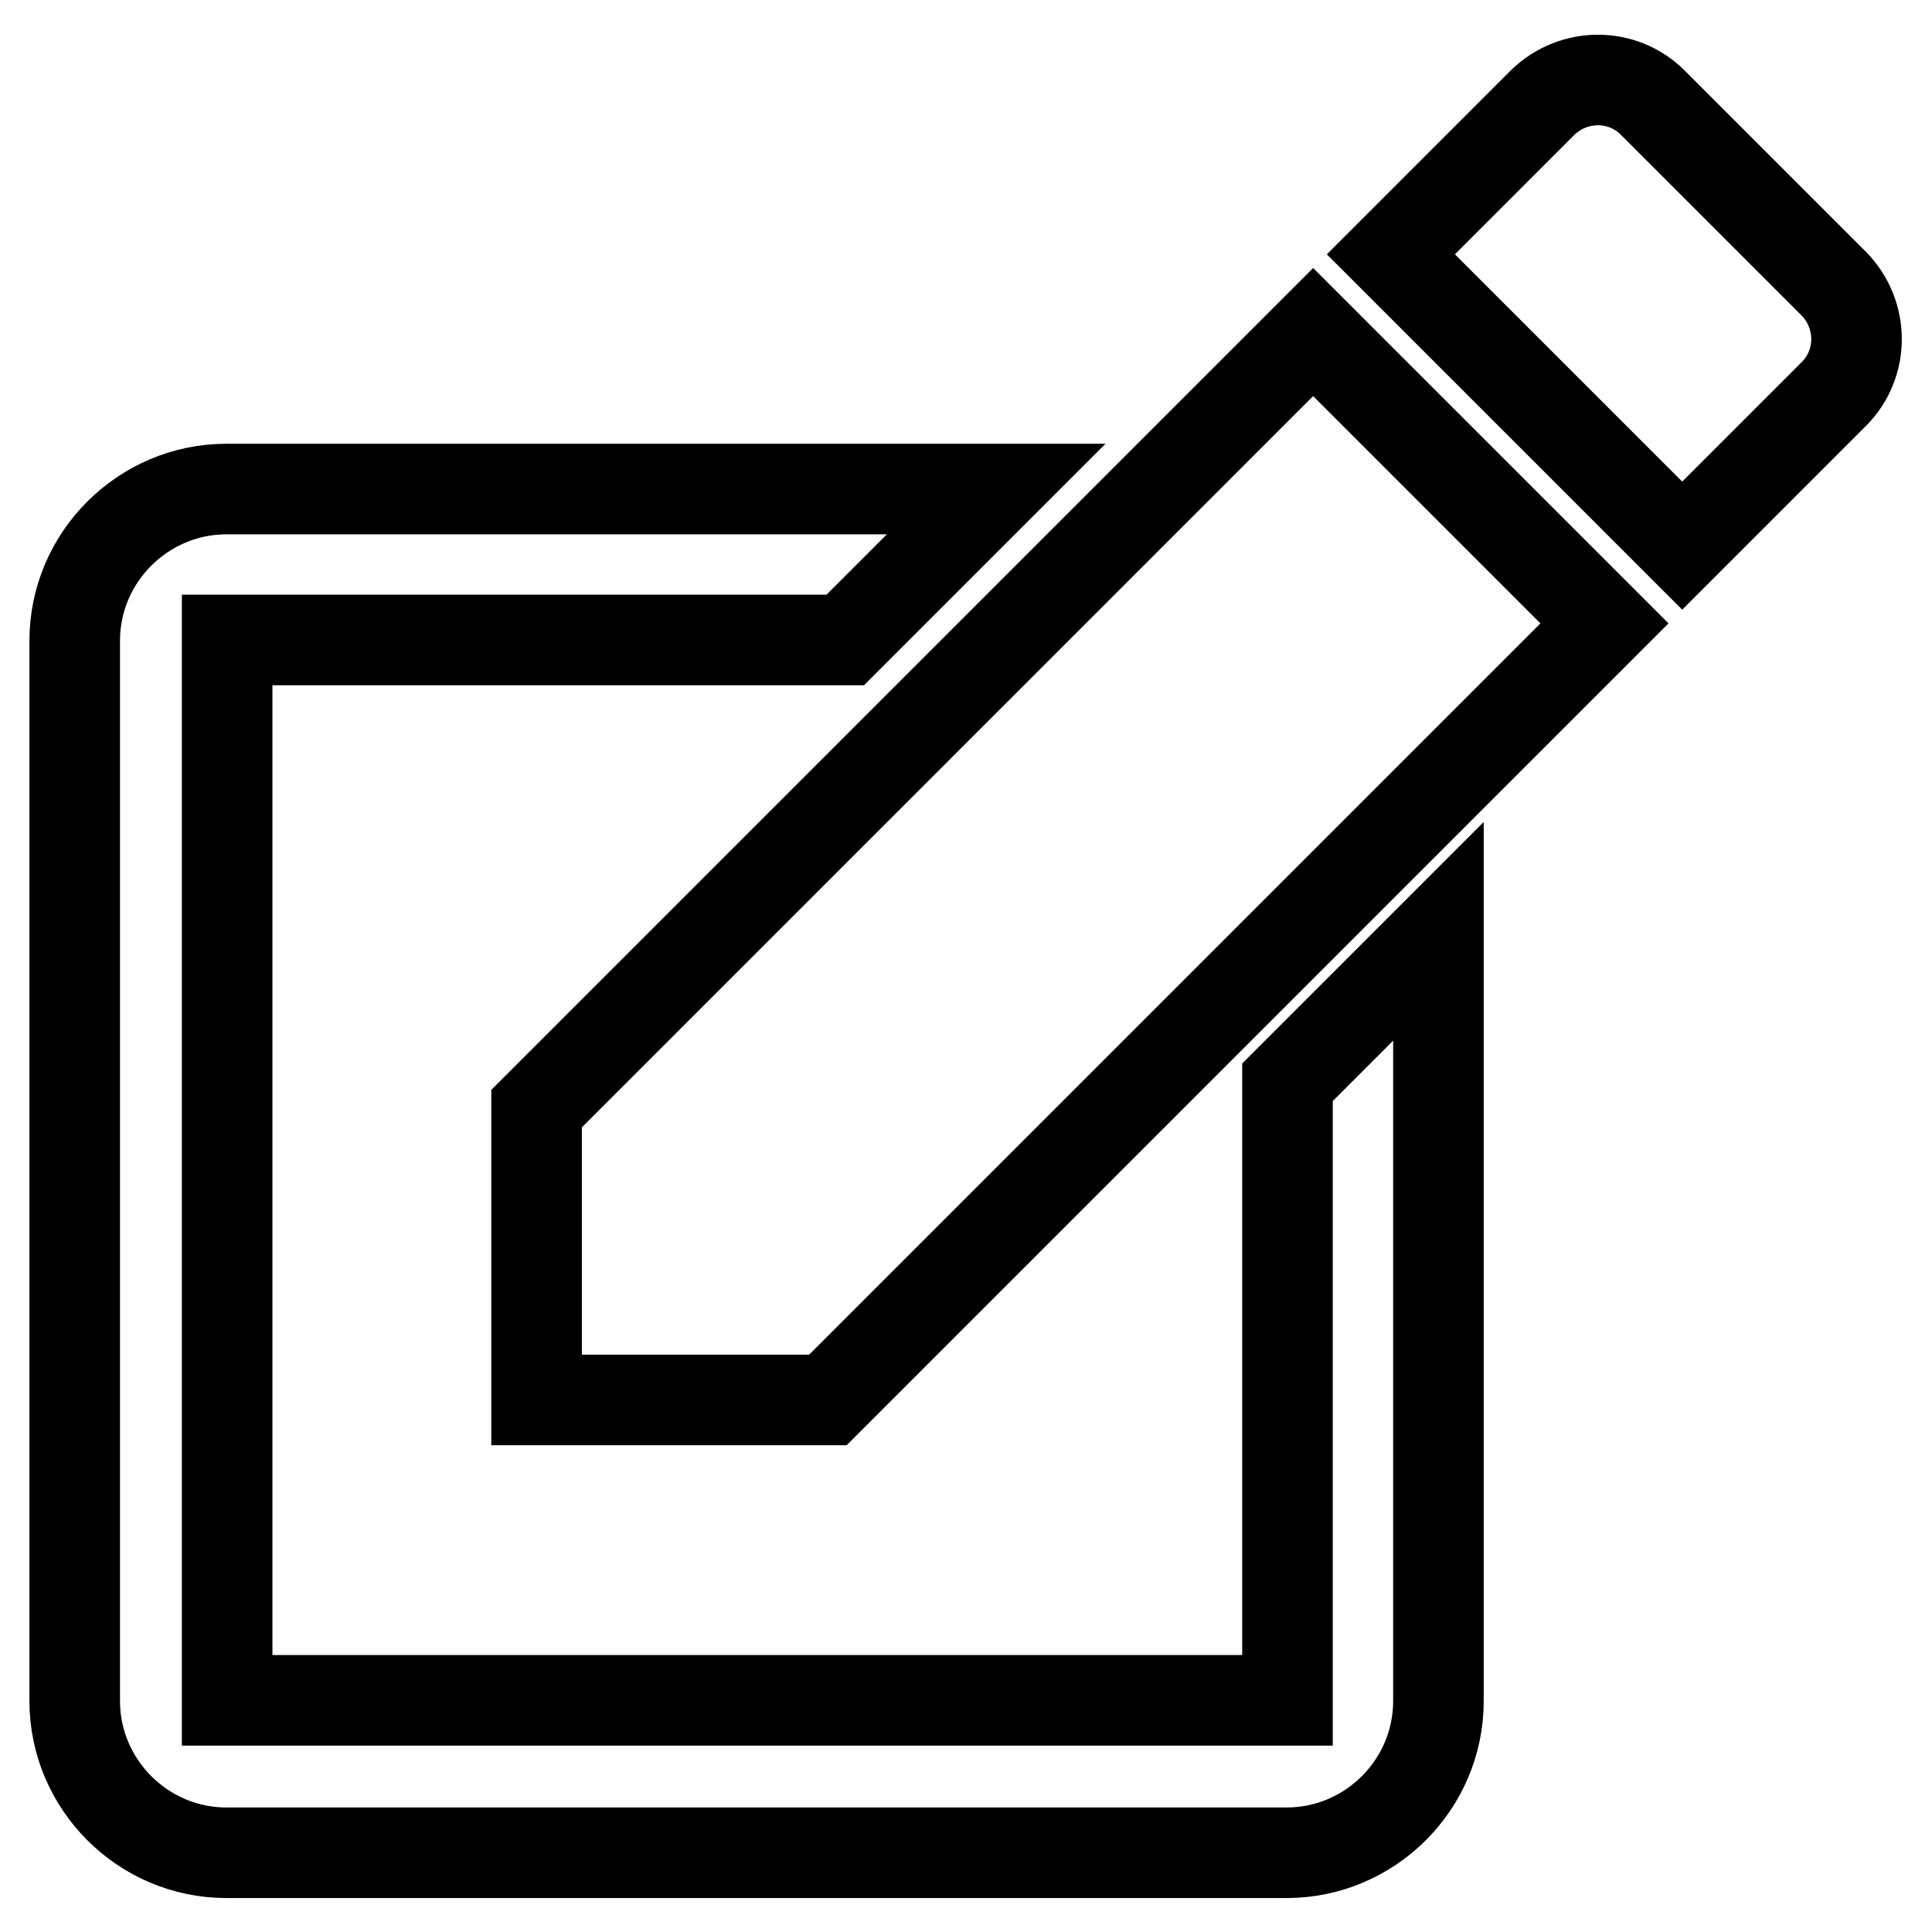
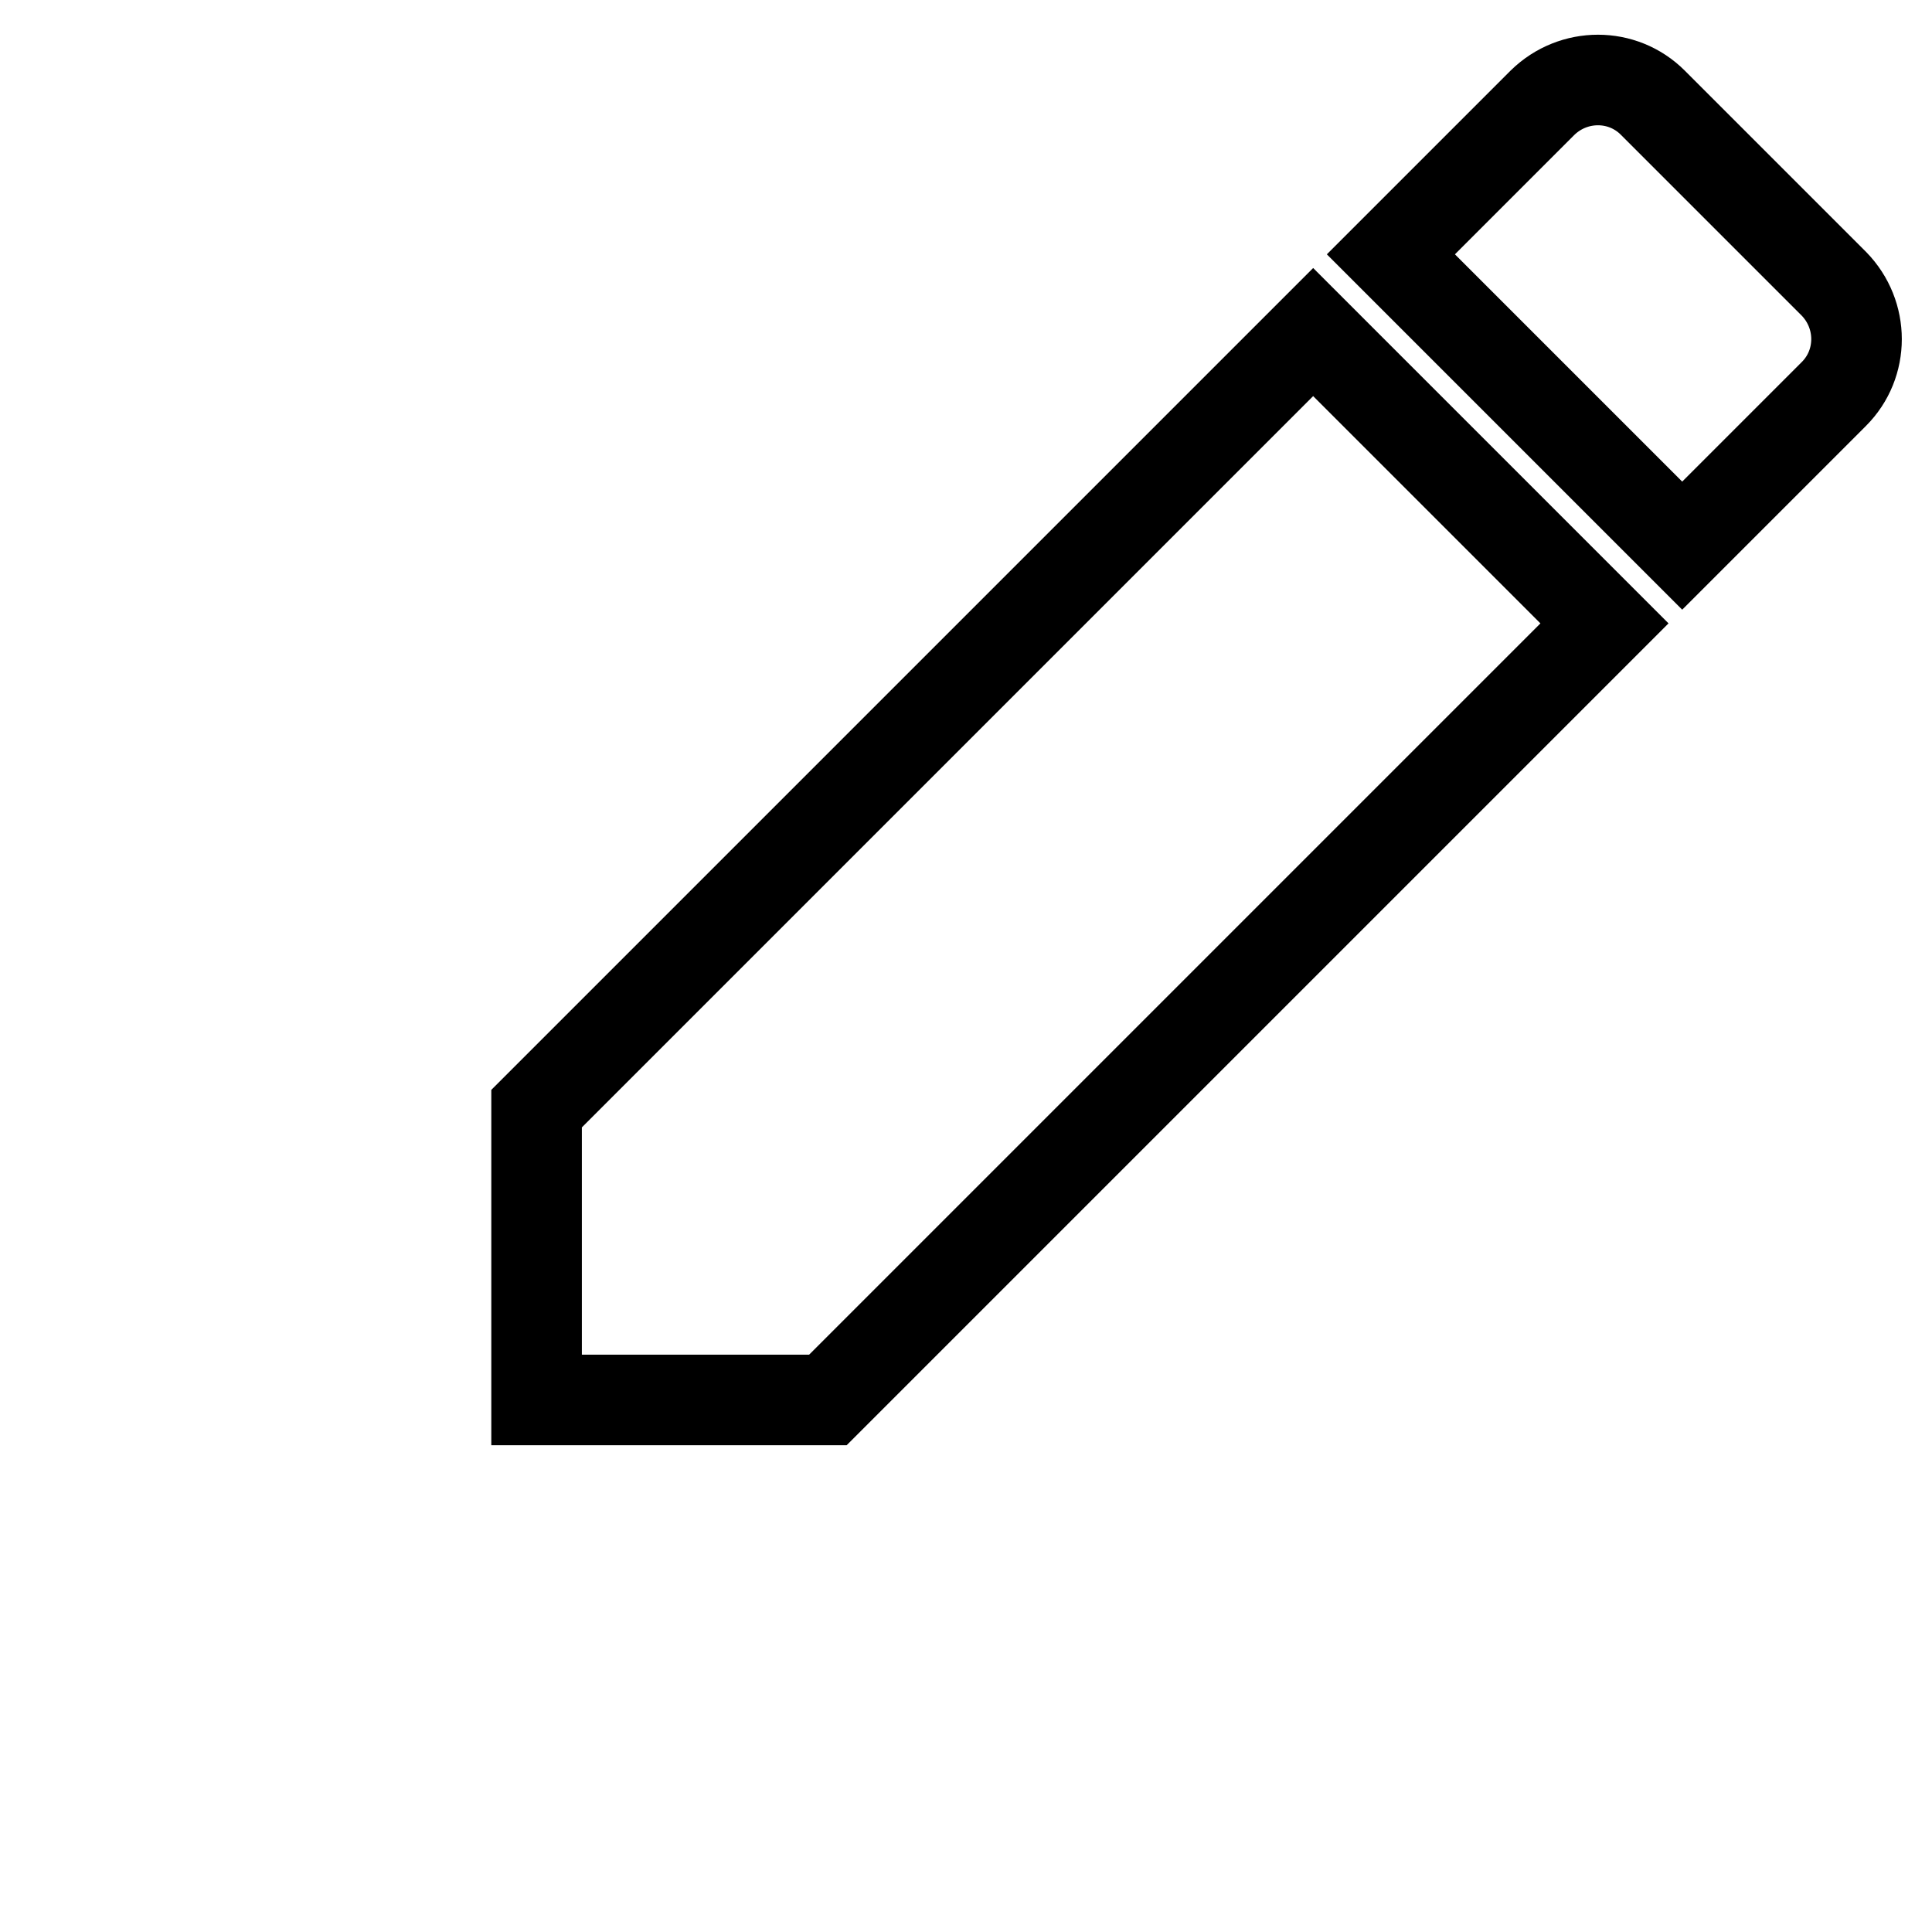
<svg xmlns="http://www.w3.org/2000/svg" version="1.1" x="0px" y="0px" viewBox="0 0 256 256" enable-background="new 0 0 256 256" xml:space="preserve">
  <g>
    <g>
-       <path stroke-width="12" fill-opacity="0" stroke="#000000" d="M170.6,143.4v81.9H30.1V84.8H112L132,64.8h-102c-11,0-20.1,9-20.1,20.1v140.5c0,11,9,20.1,20.1,20.1h140.5c11,0,20.1-9,20.1-20.1v-102L170.6,143.4z" />
      <path stroke-width="12" fill-opacity="0" stroke="#000000" d="M212.6,82.6L174,44L71.1,146.9v38.6h38.6L212.6,82.6z M243,52.2c4-4,4-10.5,0-14.6l-24-24c-4-4-10.5-4-14.6,0l-20.1,20.1l38.6,38.6L243,52.2z" />
    </g>
  </g>
</svg>